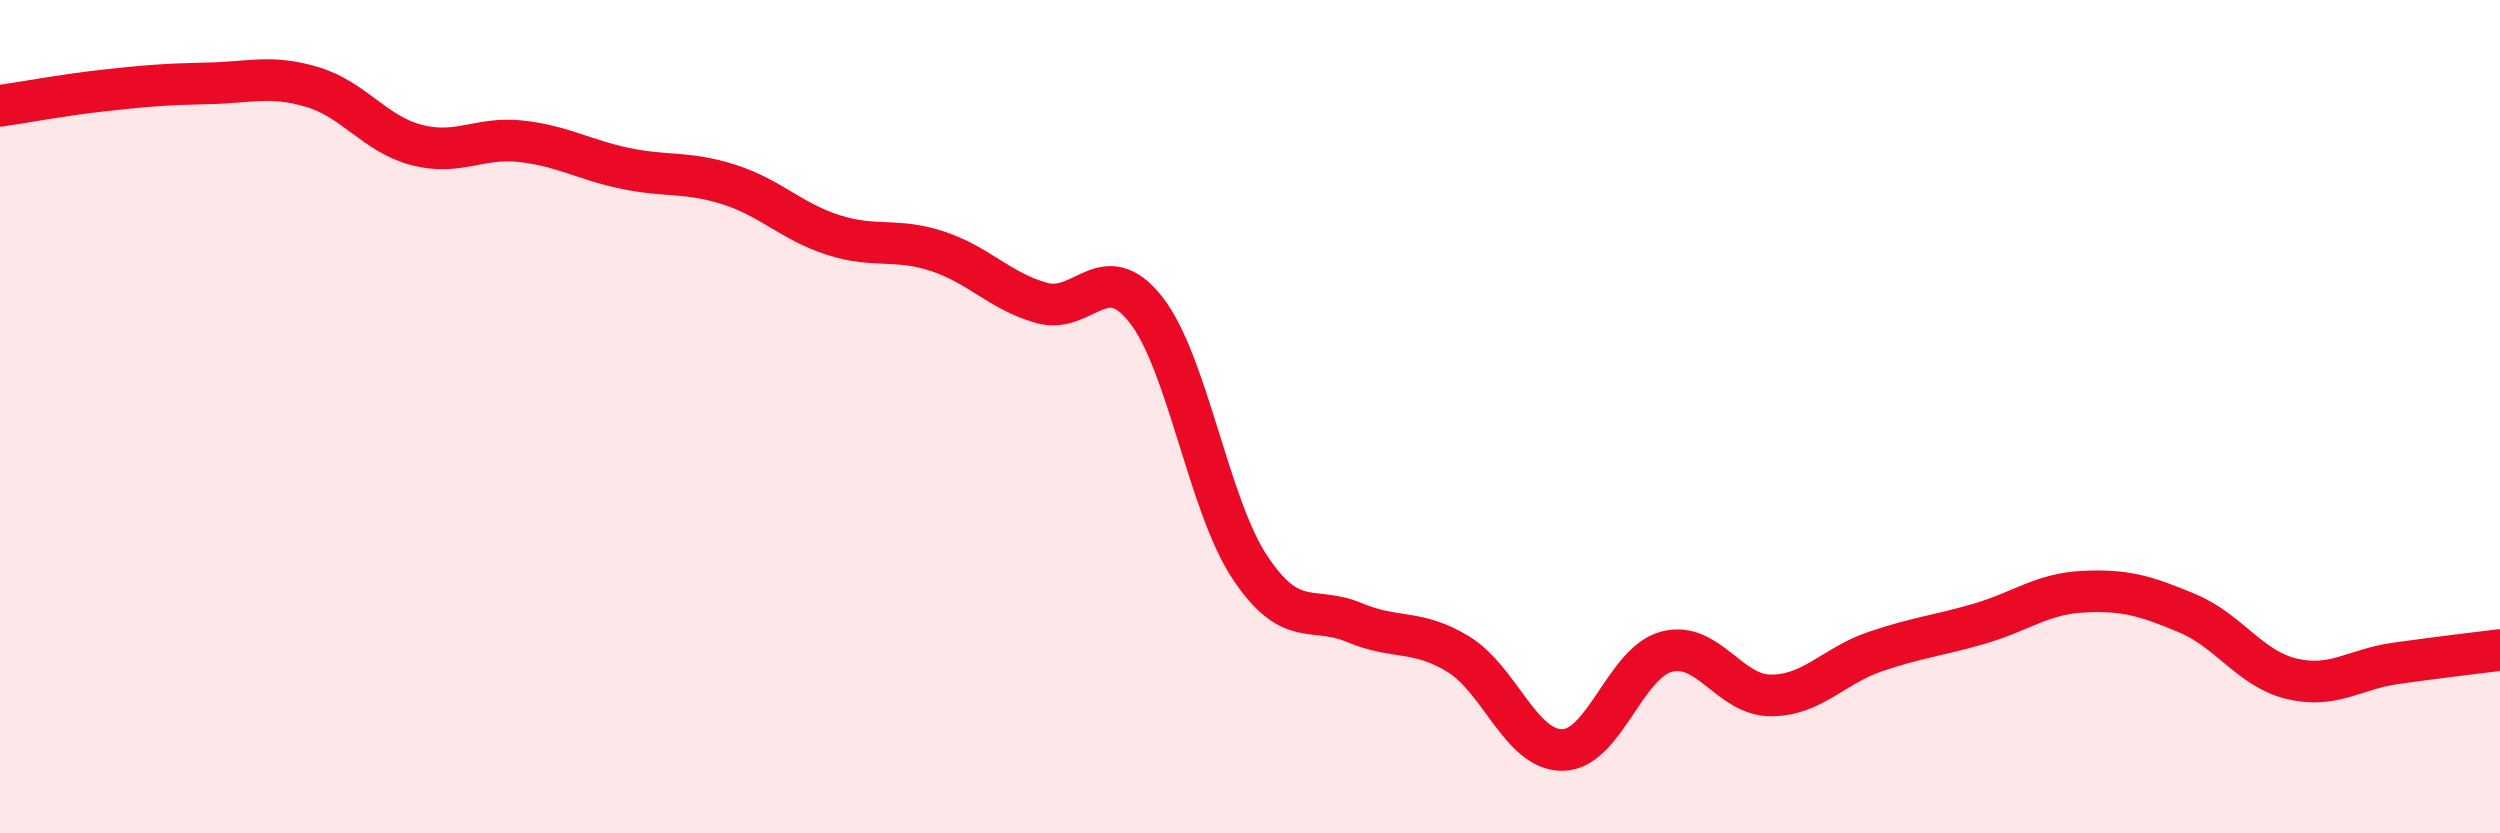
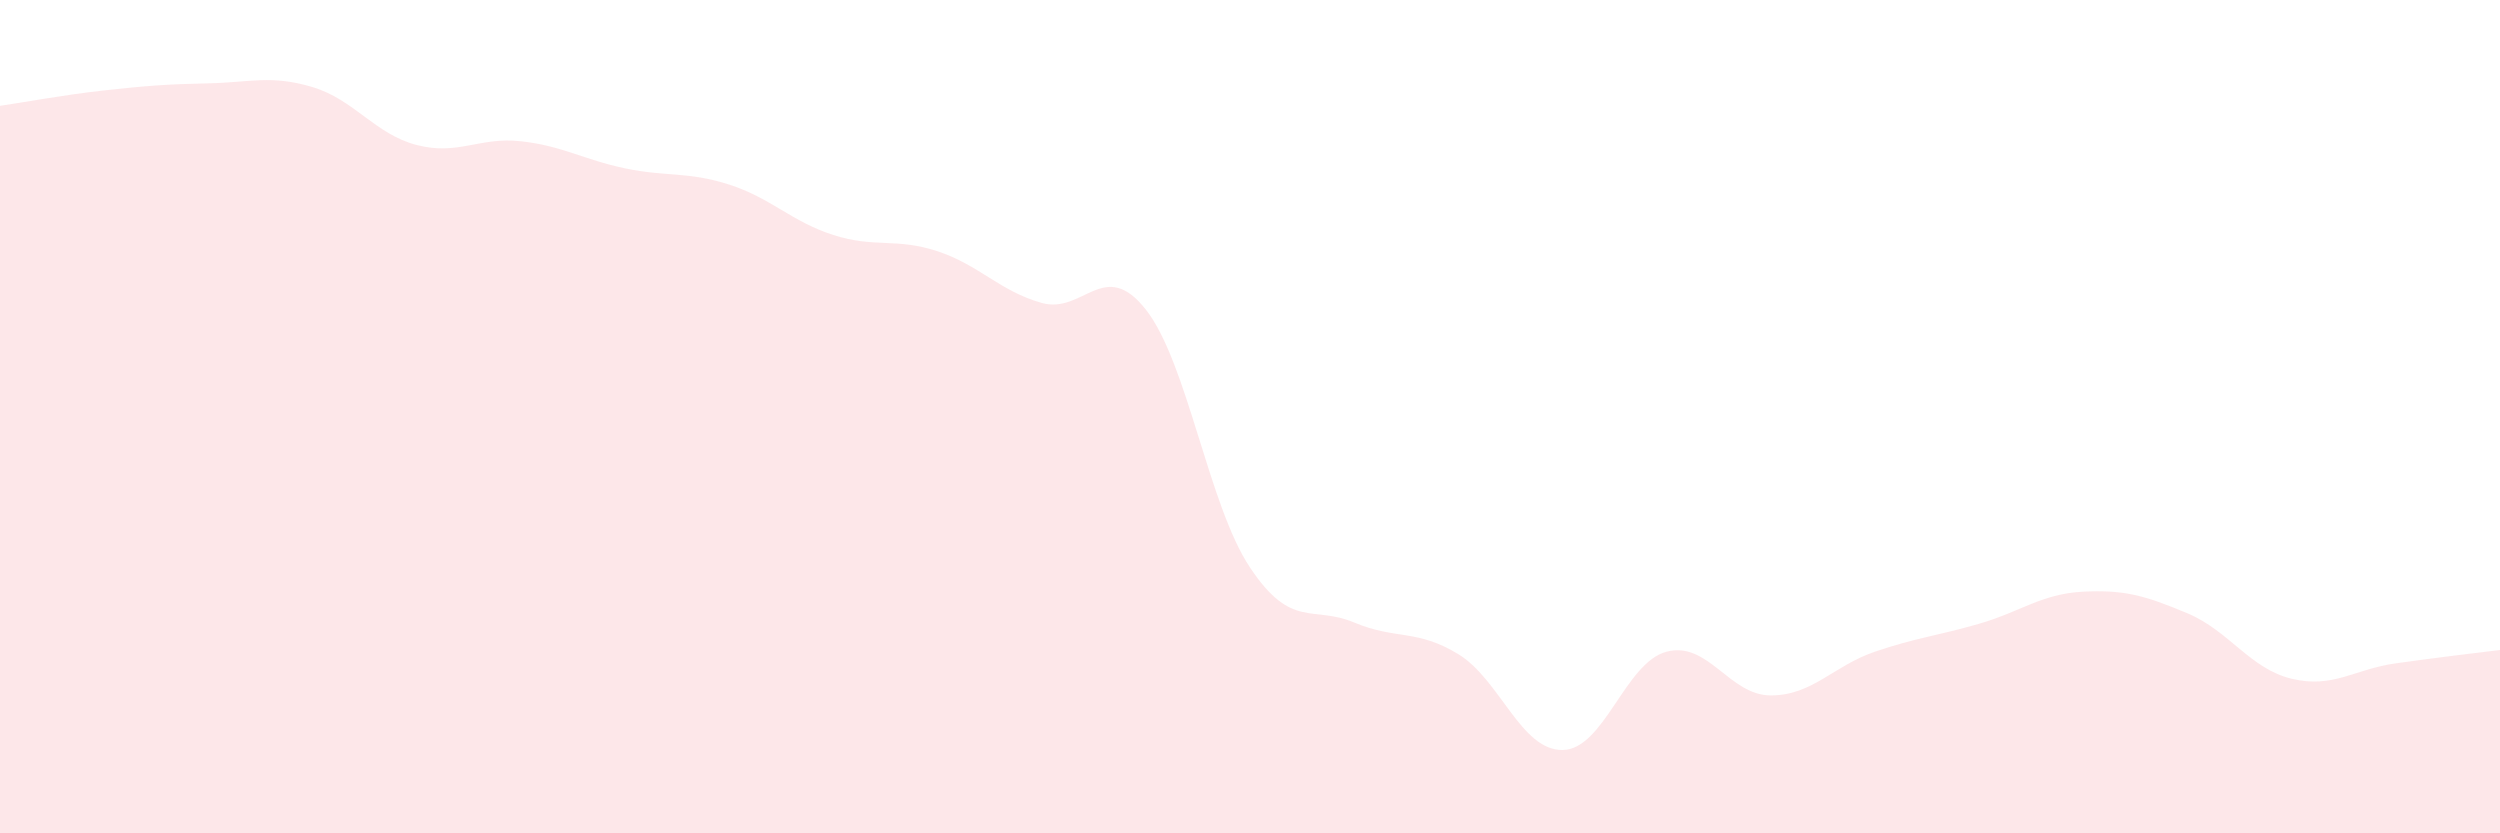
<svg xmlns="http://www.w3.org/2000/svg" width="60" height="20" viewBox="0 0 60 20">
  <path d="M 0,2.54 C 0.5,2.47 1.5,2.28 2.5,2.17 C 3.5,2.06 4,2.02 5,2 C 6,1.98 6.5,1.79 7.5,2.09 C 8.5,2.39 9,3.22 10,3.48 C 11,3.74 11.5,3.28 12.5,3.39 C 13.5,3.5 14,3.83 15,4.04 C 16,4.25 16.5,4.11 17.5,4.43 C 18.5,4.75 19,5.32 20,5.64 C 21,5.96 21.5,5.7 22.5,6.03 C 23.5,6.36 24,6.99 25,7.27 C 26,7.55 26.5,6.16 27.5,7.43 C 28.5,8.7 29,12.12 30,13.62 C 31,15.12 31.5,14.52 32.5,14.94 C 33.5,15.36 34,15.09 35,15.7 C 36,16.31 36.5,18.01 37.5,18 C 38.5,17.99 39,15.9 40,15.64 C 41,15.38 41.5,16.69 42.5,16.69 C 43.5,16.69 44,15.98 45,15.64 C 46,15.3 46.5,15.26 47.5,14.97 C 48.5,14.68 49,14.25 50,14.2 C 51,14.15 51.5,14.3 52.5,14.72 C 53.5,15.14 54,16.05 55,16.29 C 56,16.53 56.5,16.06 57.5,15.92 C 58.5,15.78 59.5,15.66 60,15.6L60 20L0 20Z" fill="#EB0A25" opacity="0.1" stroke-linecap="round" stroke-linejoin="round" />
-   <path d="M 0,2.54 C 0.5,2.47 1.5,2.28 2.5,2.17 C 3.5,2.06 4,2.02 5,2 C 6,1.98 6.5,1.79 7.5,2.09 C 8.5,2.39 9,3.22 10,3.48 C 11,3.74 11.5,3.28 12.5,3.39 C 13.5,3.5 14,3.83 15,4.04 C 16,4.25 16.5,4.11 17.5,4.43 C 18.5,4.75 19,5.32 20,5.64 C 21,5.96 21.5,5.7 22.5,6.03 C 23.5,6.36 24,6.99 25,7.27 C 26,7.55 26.5,6.16 27.5,7.43 C 28.5,8.7 29,12.12 30,13.62 C 31,15.12 31.5,14.52 32.5,14.94 C 33.5,15.36 34,15.09 35,15.7 C 36,16.31 36.5,18.01 37.5,18 C 38.5,17.99 39,15.9 40,15.64 C 41,15.38 41.5,16.69 42.5,16.69 C 43.5,16.69 44,15.98 45,15.64 C 46,15.3 46.5,15.26 47.5,14.97 C 48.5,14.68 49,14.25 50,14.2 C 51,14.15 51.5,14.3 52.5,14.72 C 53.5,15.14 54,16.05 55,16.29 C 56,16.53 56.5,16.06 57.5,15.92 C 58.5,15.78 59.5,15.66 60,15.6" stroke="#EB0A25" stroke-width="1" fill="none" stroke-linecap="round" stroke-linejoin="round" />
</svg>